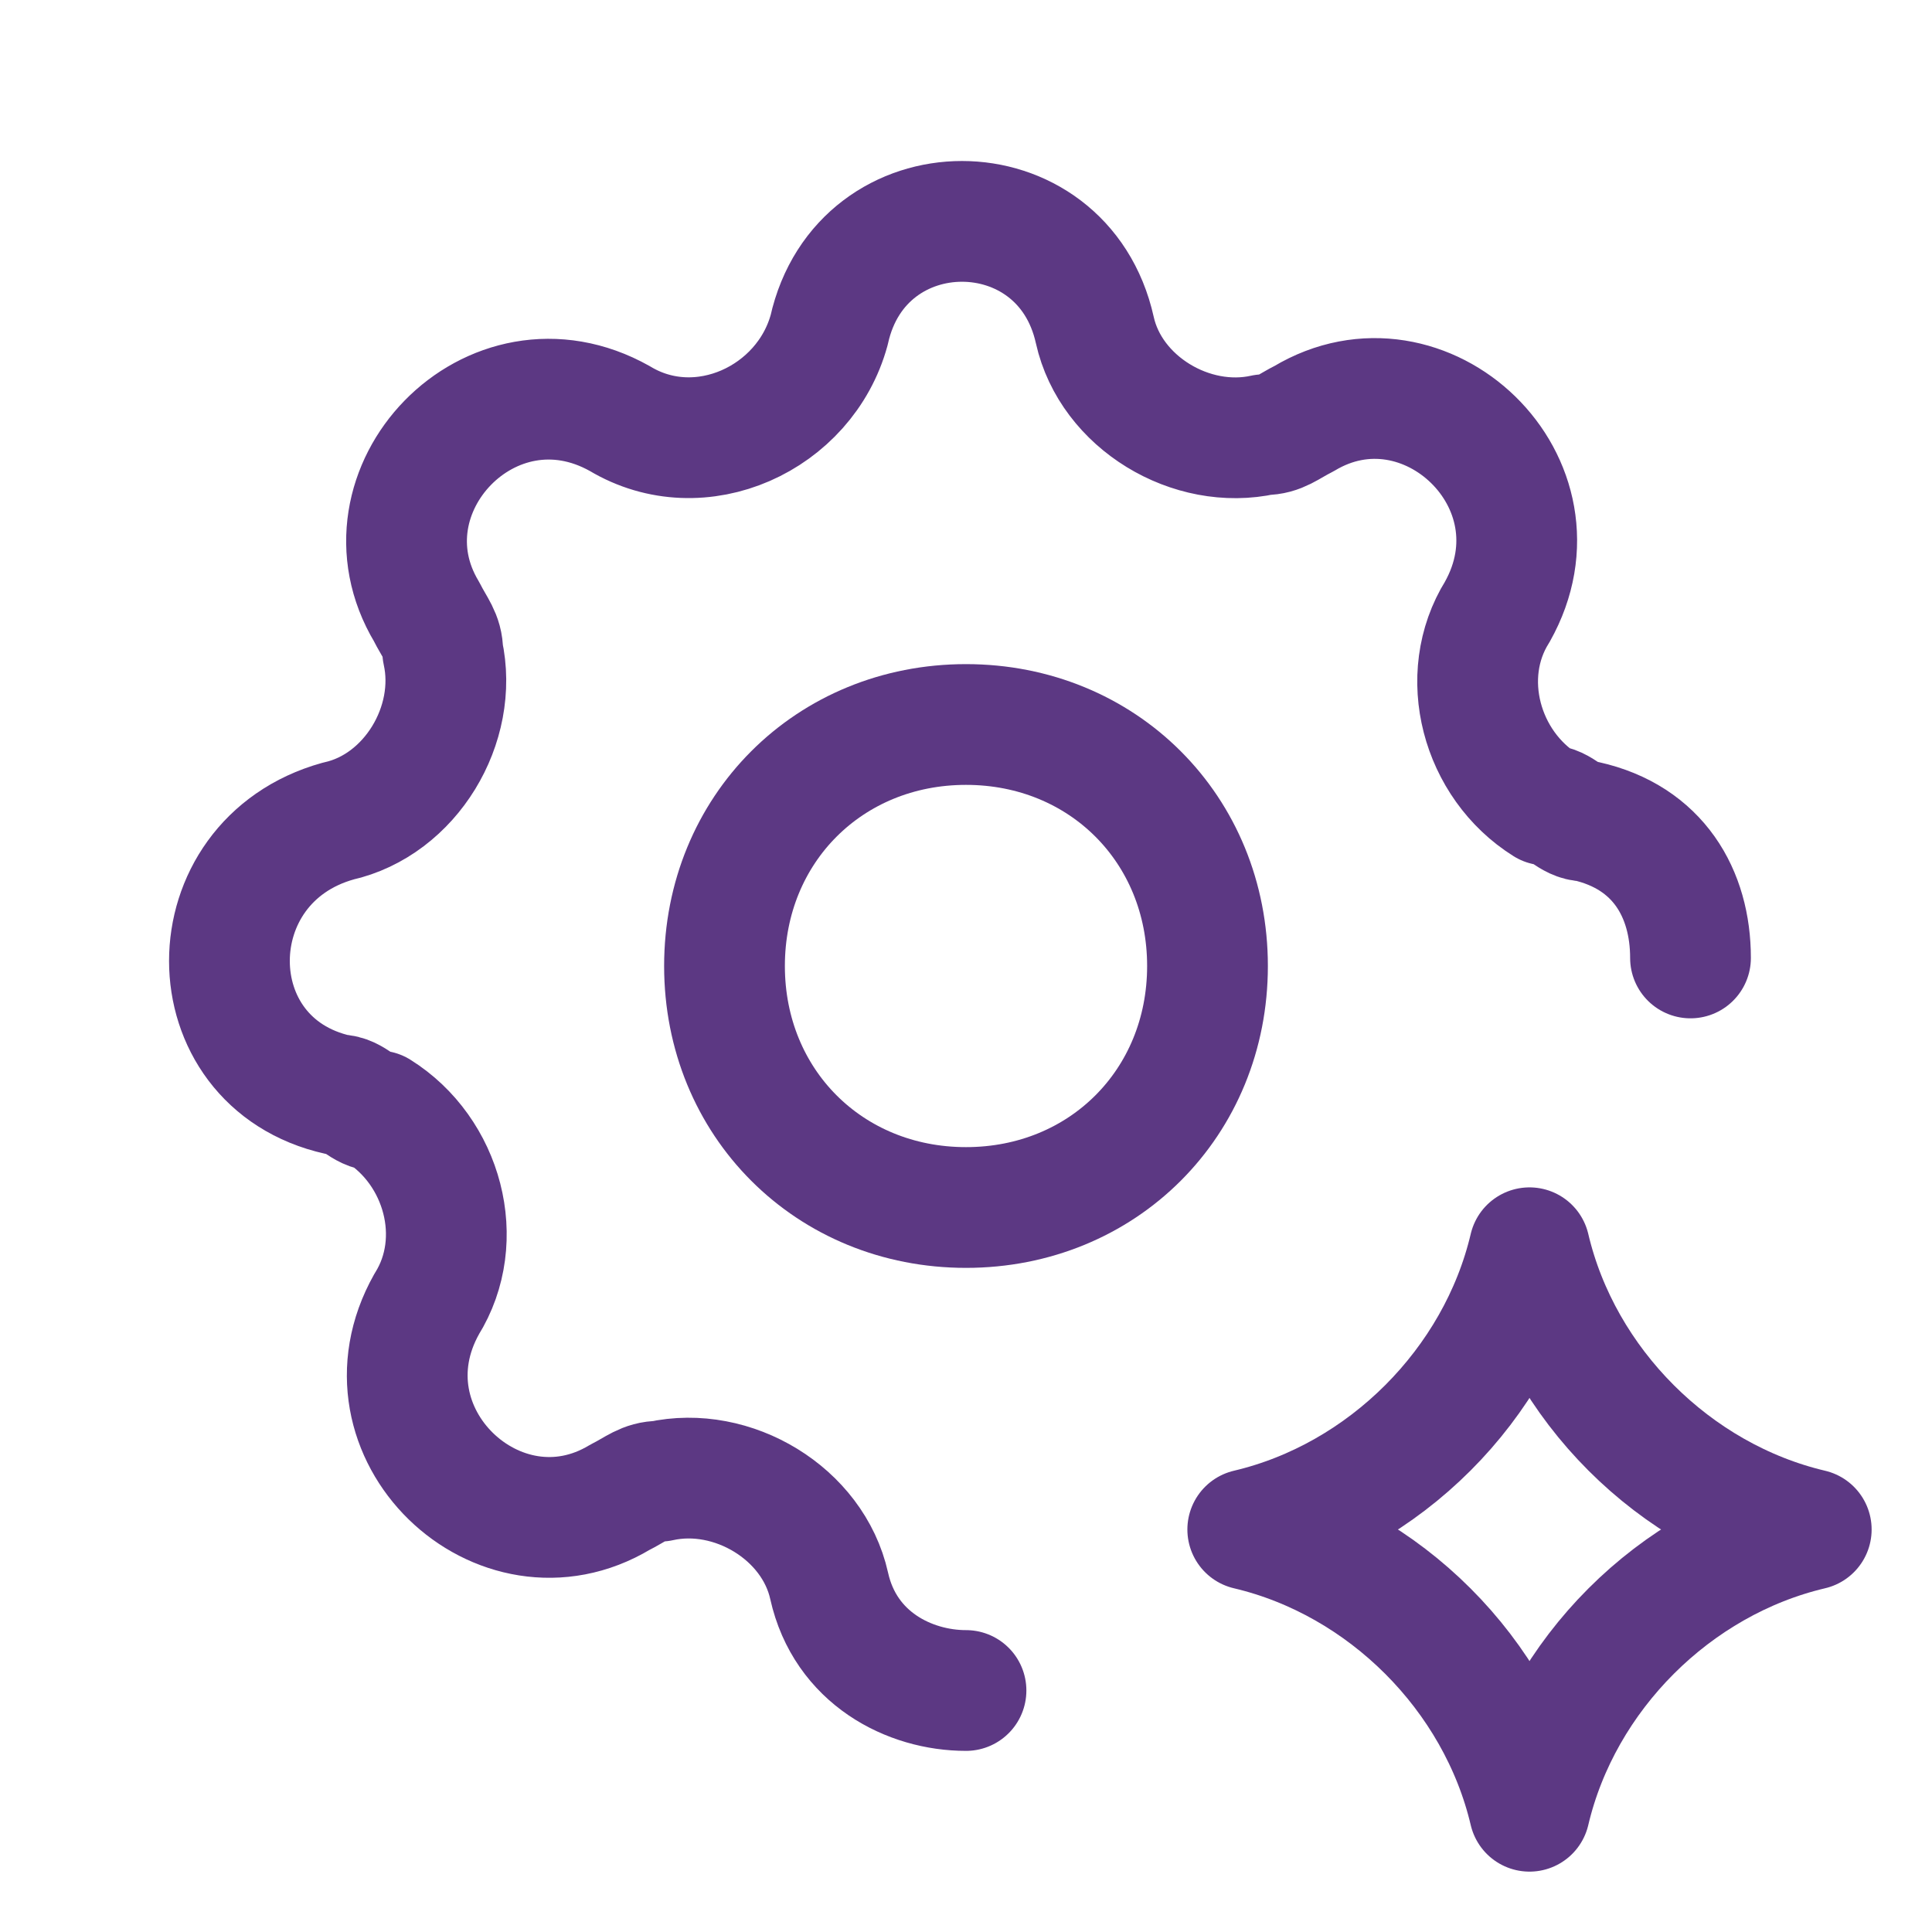
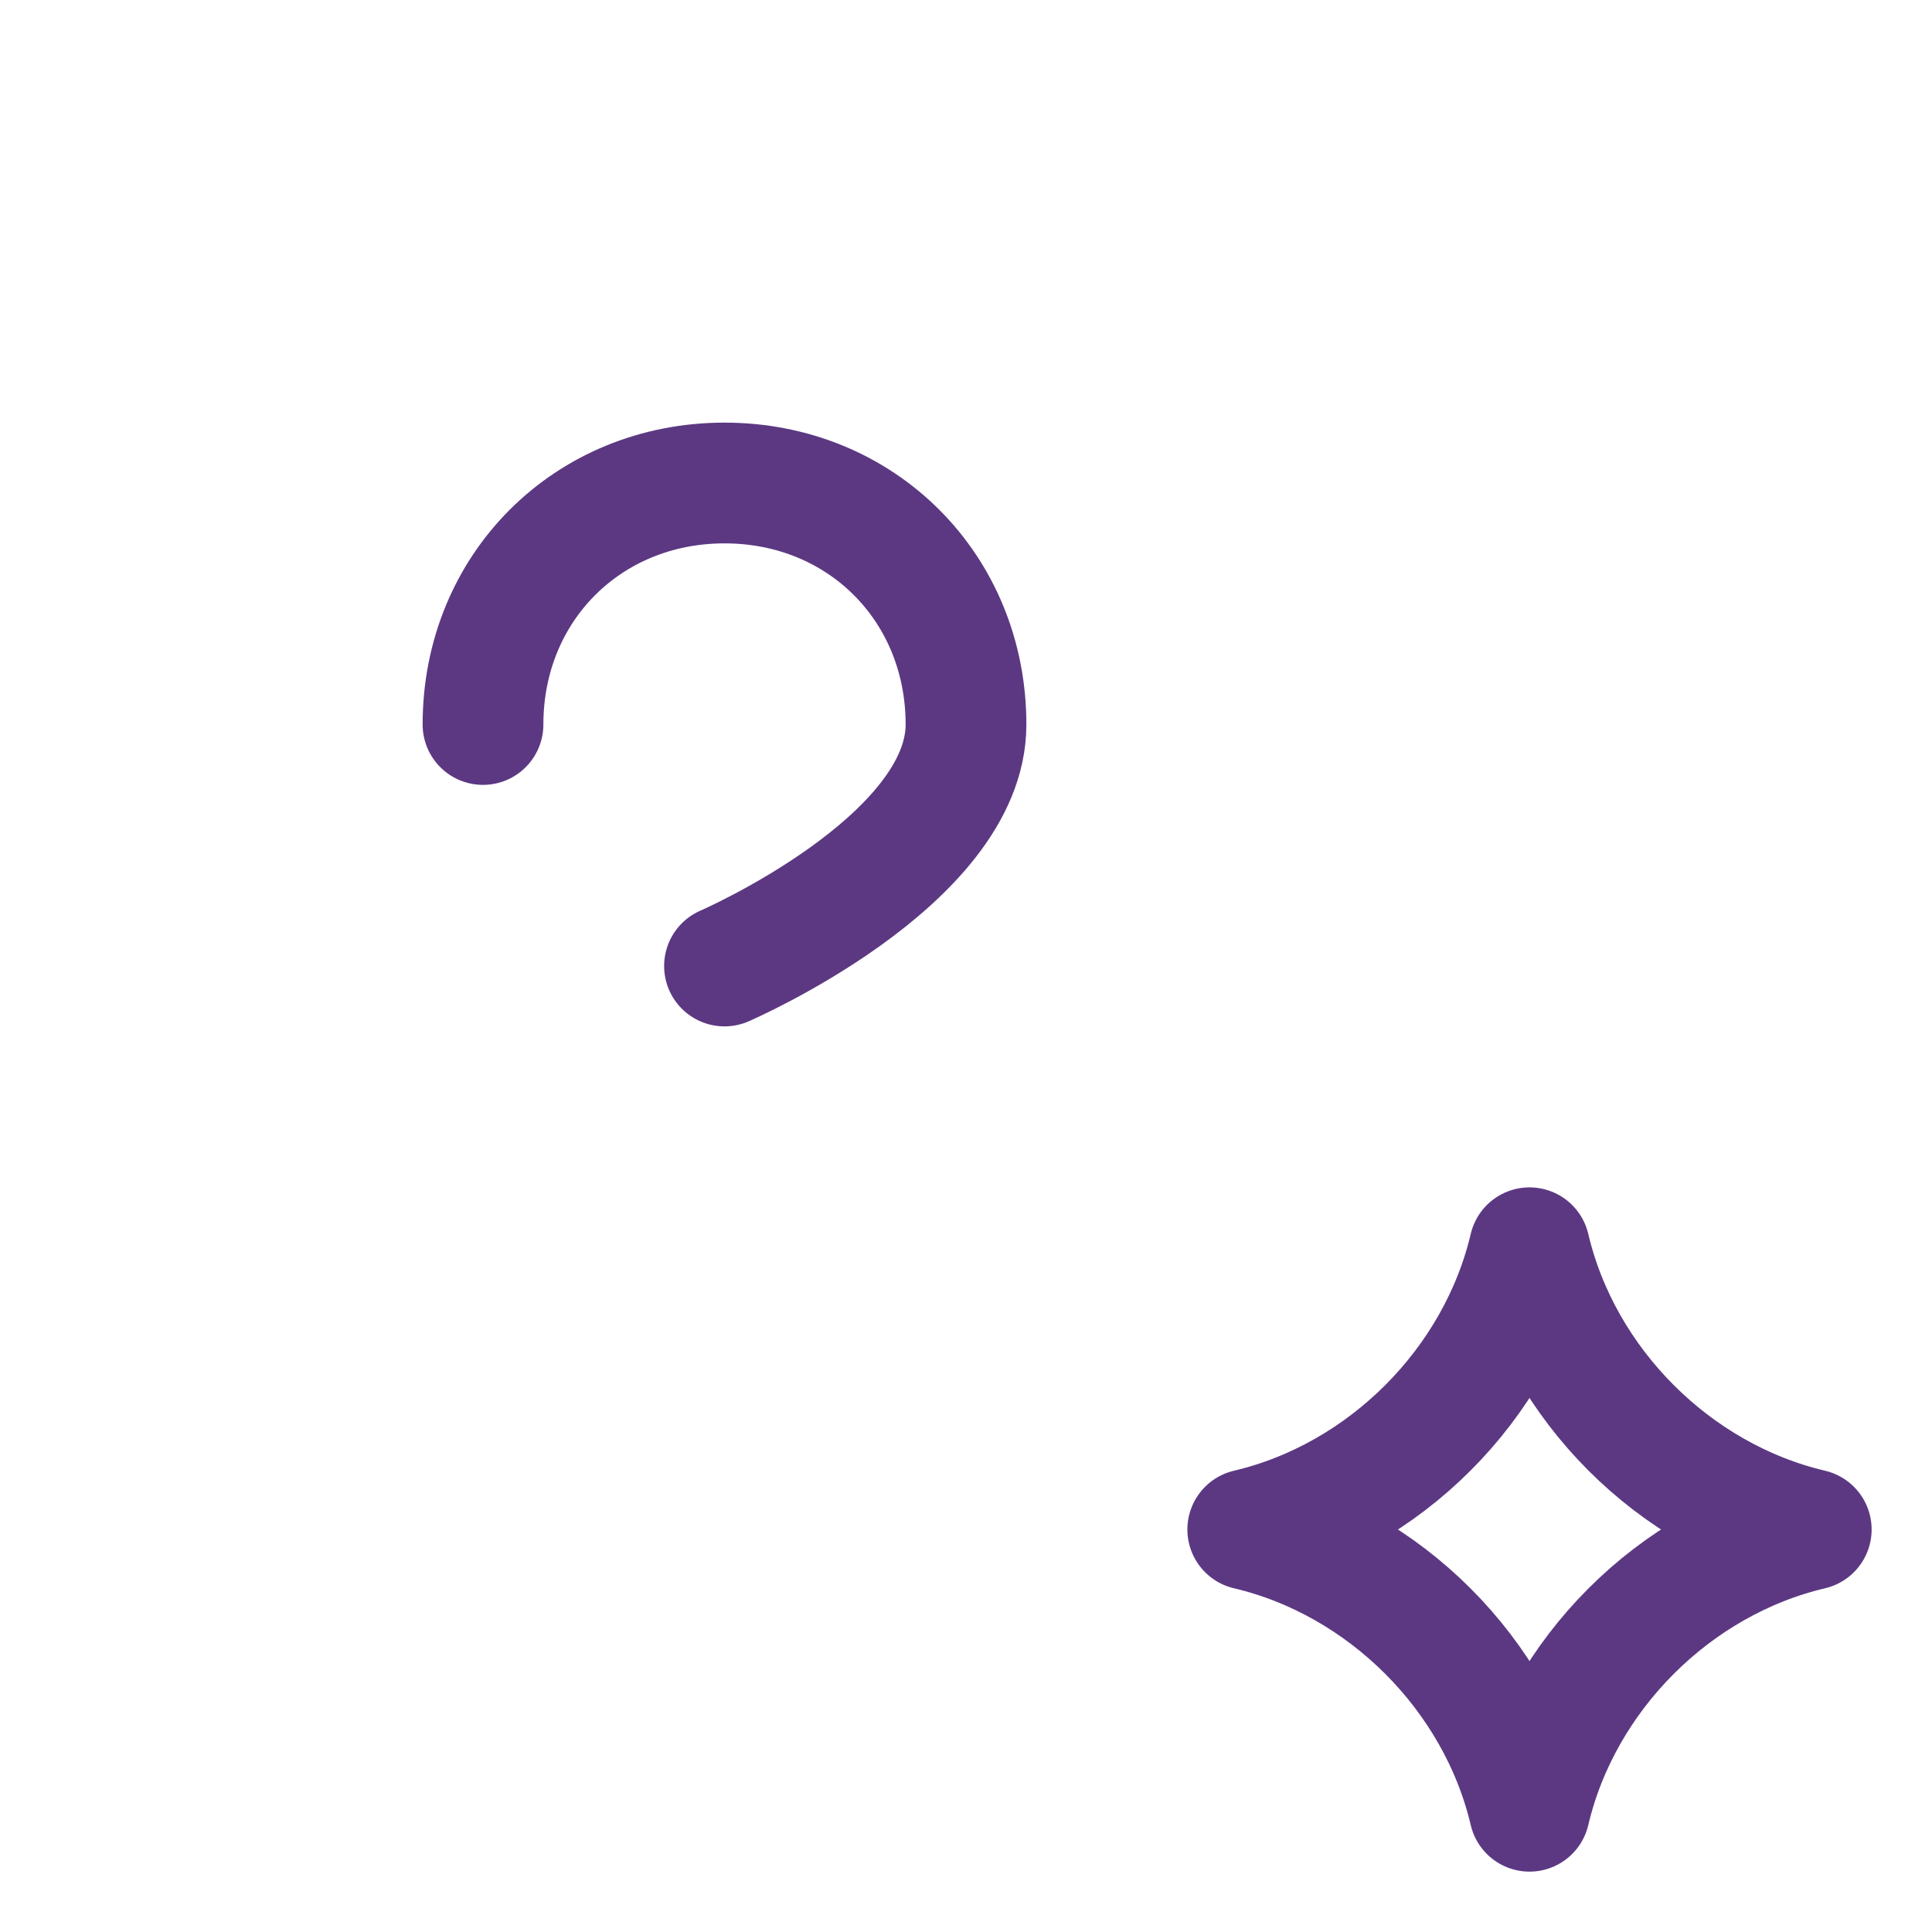
<svg xmlns="http://www.w3.org/2000/svg" id="Layer_1" version="1.1" viewBox="0 0 24 24">
  <defs>
    <style> .st0 { fill: none; stroke: #5c3883; stroke-linecap: round; stroke-linejoin: round; stroke-width: 1.5px; } </style>
  </defs>
-   <path class="st0" d="M12,21c-.7,0-1.5-.4-1.7-1.3-.2-.9-1.2-1.5-2.1-1.3-.2,0-.3.1-.5.2-1.5.9-3.3-.8-2.4-2.4.5-.8.2-1.9-.6-2.4-.2,0-.3-.2-.5-.2-1.8-.4-1.8-2.9,0-3.4.9-.2,1.5-1.2,1.3-2.1,0-.2-.1-.3-.2-.5-.9-1.5.8-3.3,2.4-2.4,1,.6,2.3,0,2.6-1.1.4-1.8,2.9-1.8,3.3,0,.2.9,1.2,1.5,2.1,1.3.2,0,.3-.1.5-.2,1.5-.9,3.3.8,2.4,2.4-.5.8-.2,1.9.6,2.4.2,0,.3.2.5.2.9.2,1.3.9,1.3,1.7" />
-   <path class="st0" d="M9,12c0,1.7,1.3,3,3,3s3-1.3,3-3-1.3-3-3-3-3,1.3-3,3" />
+   <path class="st0" d="M9,12s3-1.3,3-3-1.3-3-3-3-3,1.3-3,3" />
  <path class="st0" d="M19,22.5c.4-1.7,1.8-3.1,3.5-3.5-1.7-.4-3.1-1.8-3.5-3.5-.4,1.7-1.8,3.1-3.5,3.5,1.7.4,3.1,1.8,3.5,3.5" />
</svg>